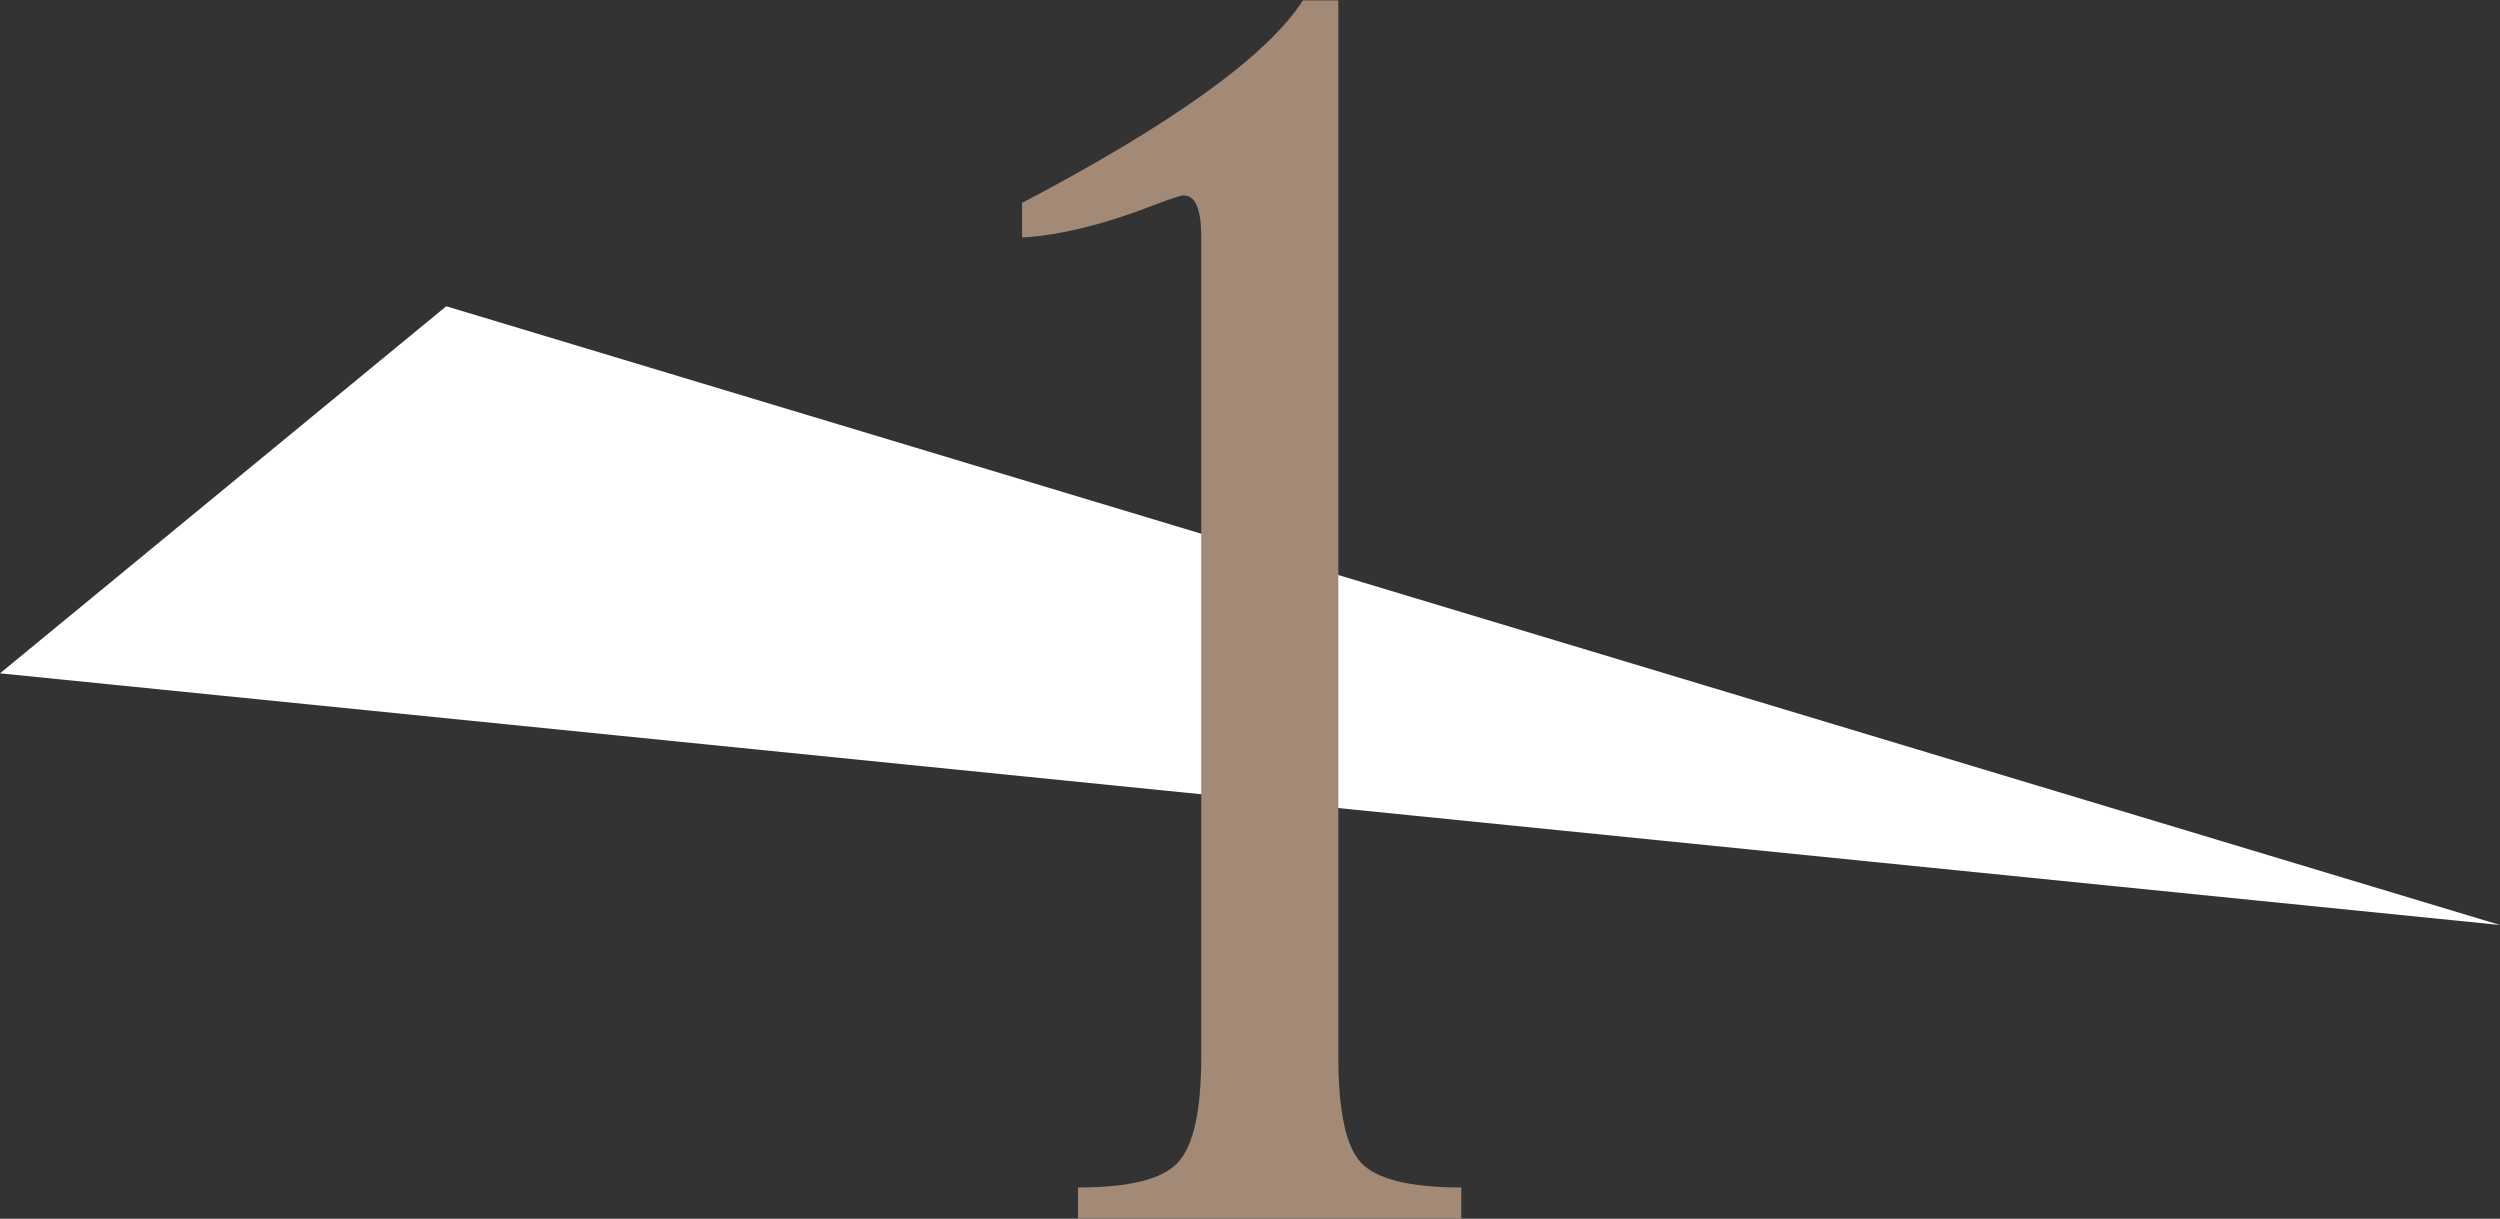
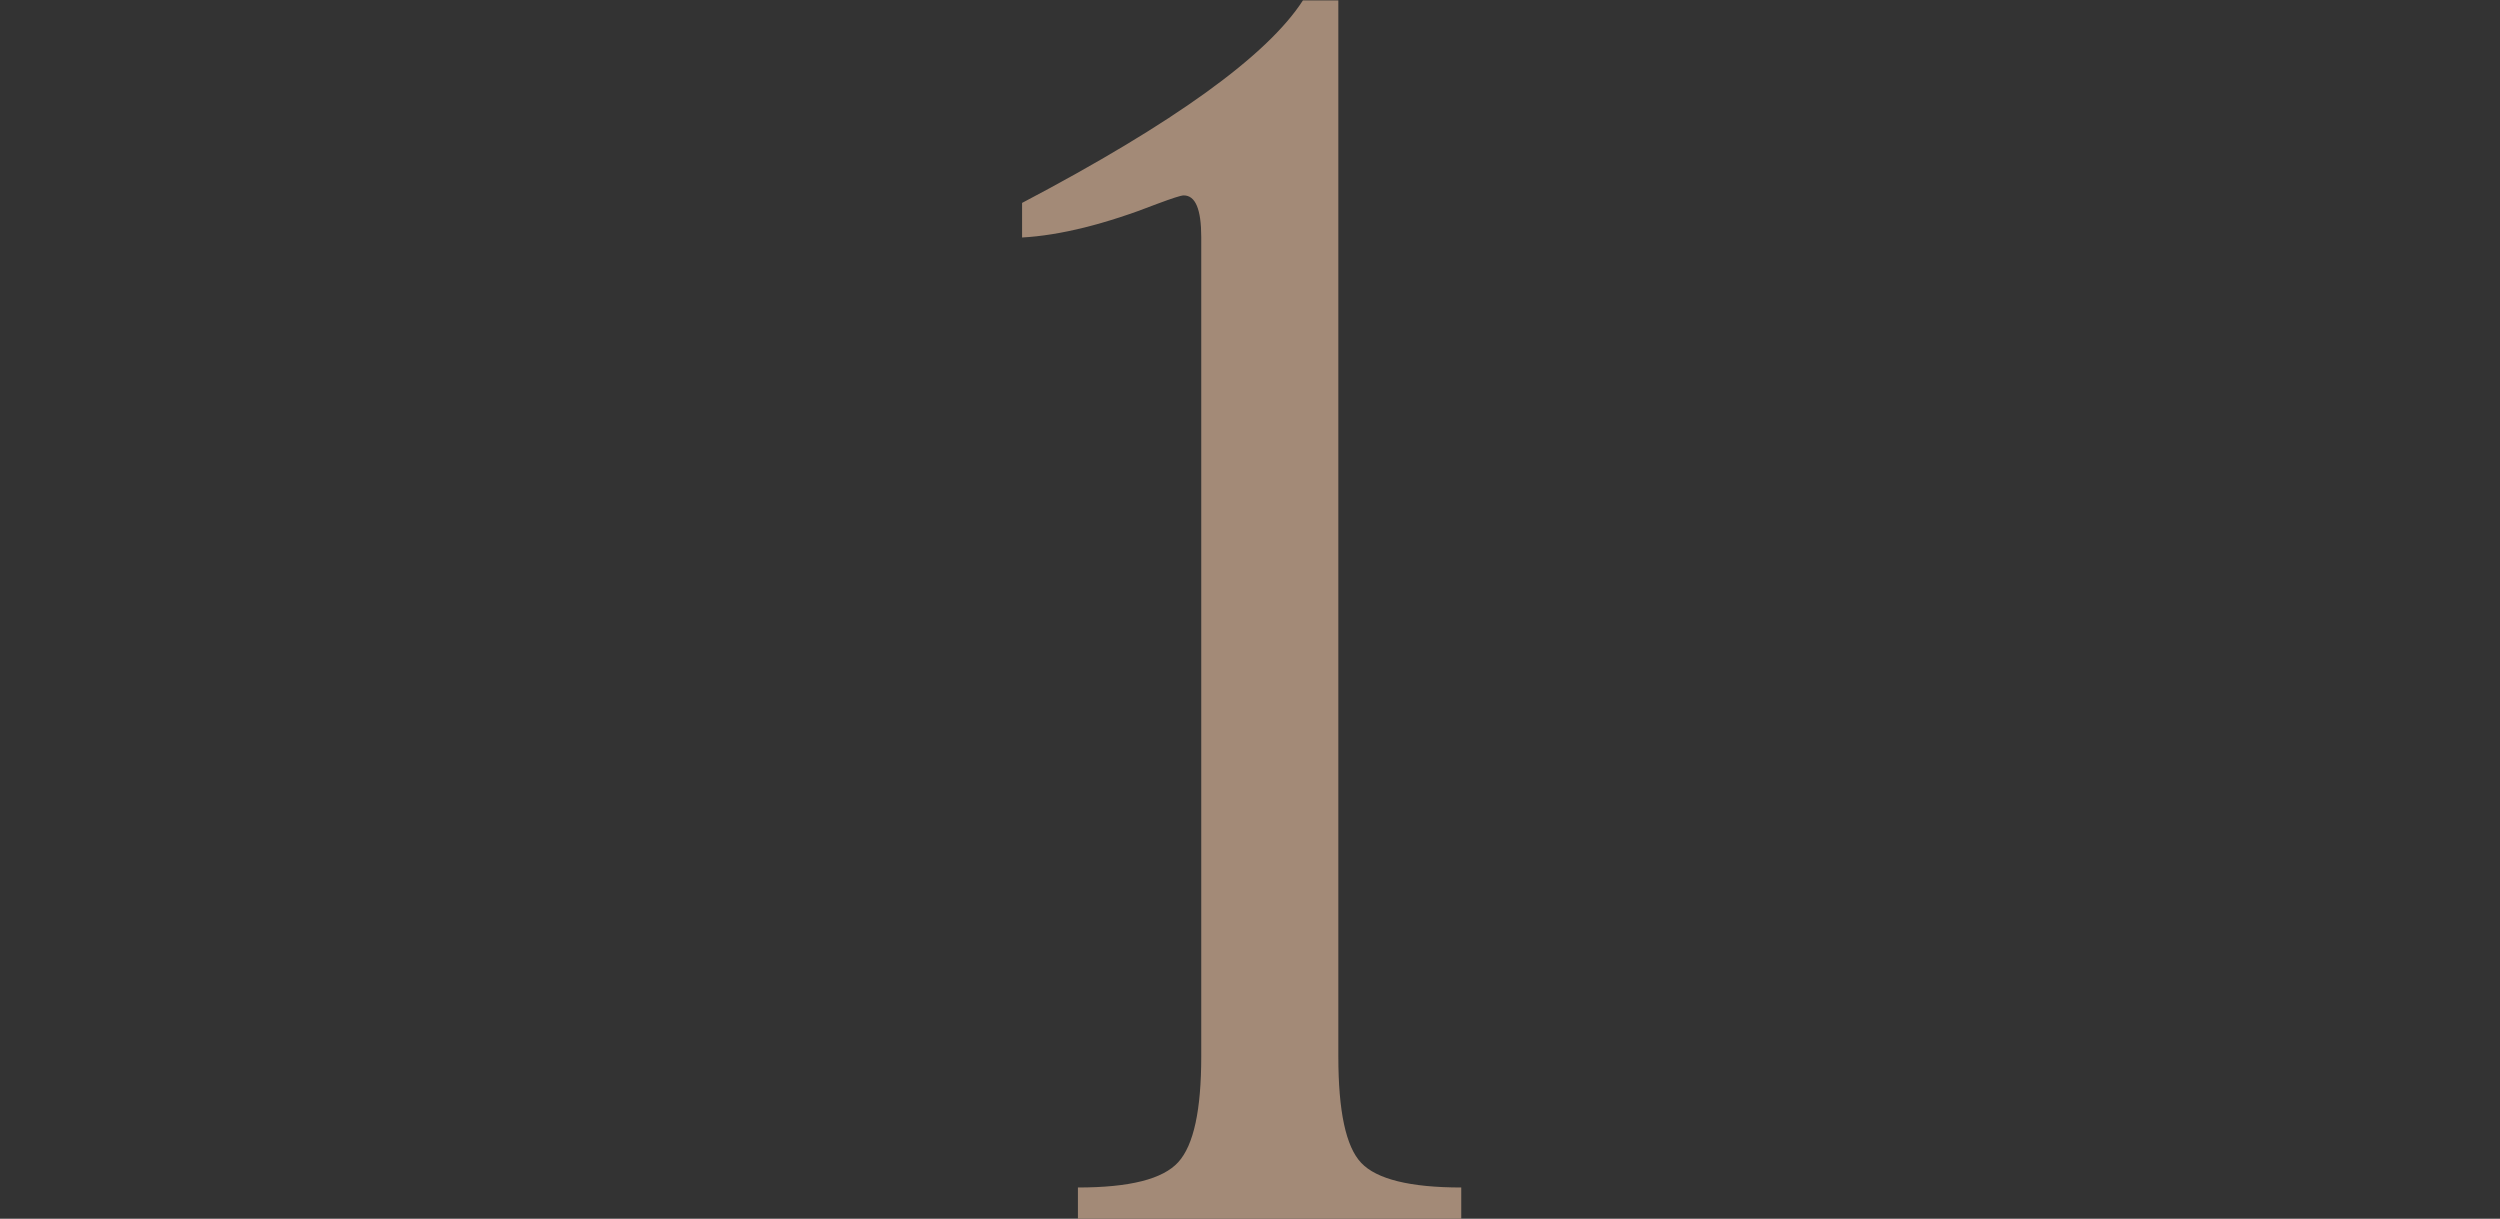
<svg xmlns="http://www.w3.org/2000/svg" id="b" data-name="レイヤー 2" viewBox="0 0 60 29.25">
  <rect x="0" y="0" width="60" height="29.25" fill="#333333" stroke="none" />
  <defs>
    <style>
      .d {
        fill: #fff;
      }

      .d, .e {
        stroke-width: 0px;
      }

      .e {
        fill: #a38a77;
      }
    </style>
  </defs>
  <g id="c" data-name="design">
-     <polygon class="d" points="10.71 7.35 60 22.2 0 16.16 10.71 7.35" />
    <path class="e" d="M28.83,25.34V5.69c0-.67-.14-1-.42-1-.07,0-.28.07-.63.2-1.25.49-2.34.76-3.25.81v-.83c3.65-1.92,5.89-3.54,6.74-4.86h.85v25.34c0,1.32.18,2.17.55,2.56.37.39,1.17.59,2.4.59v.76h-9.2v-.76c1.24,0,2.04-.2,2.41-.61.37-.41.55-1.25.55-2.54Z" />
  </g>
</svg>